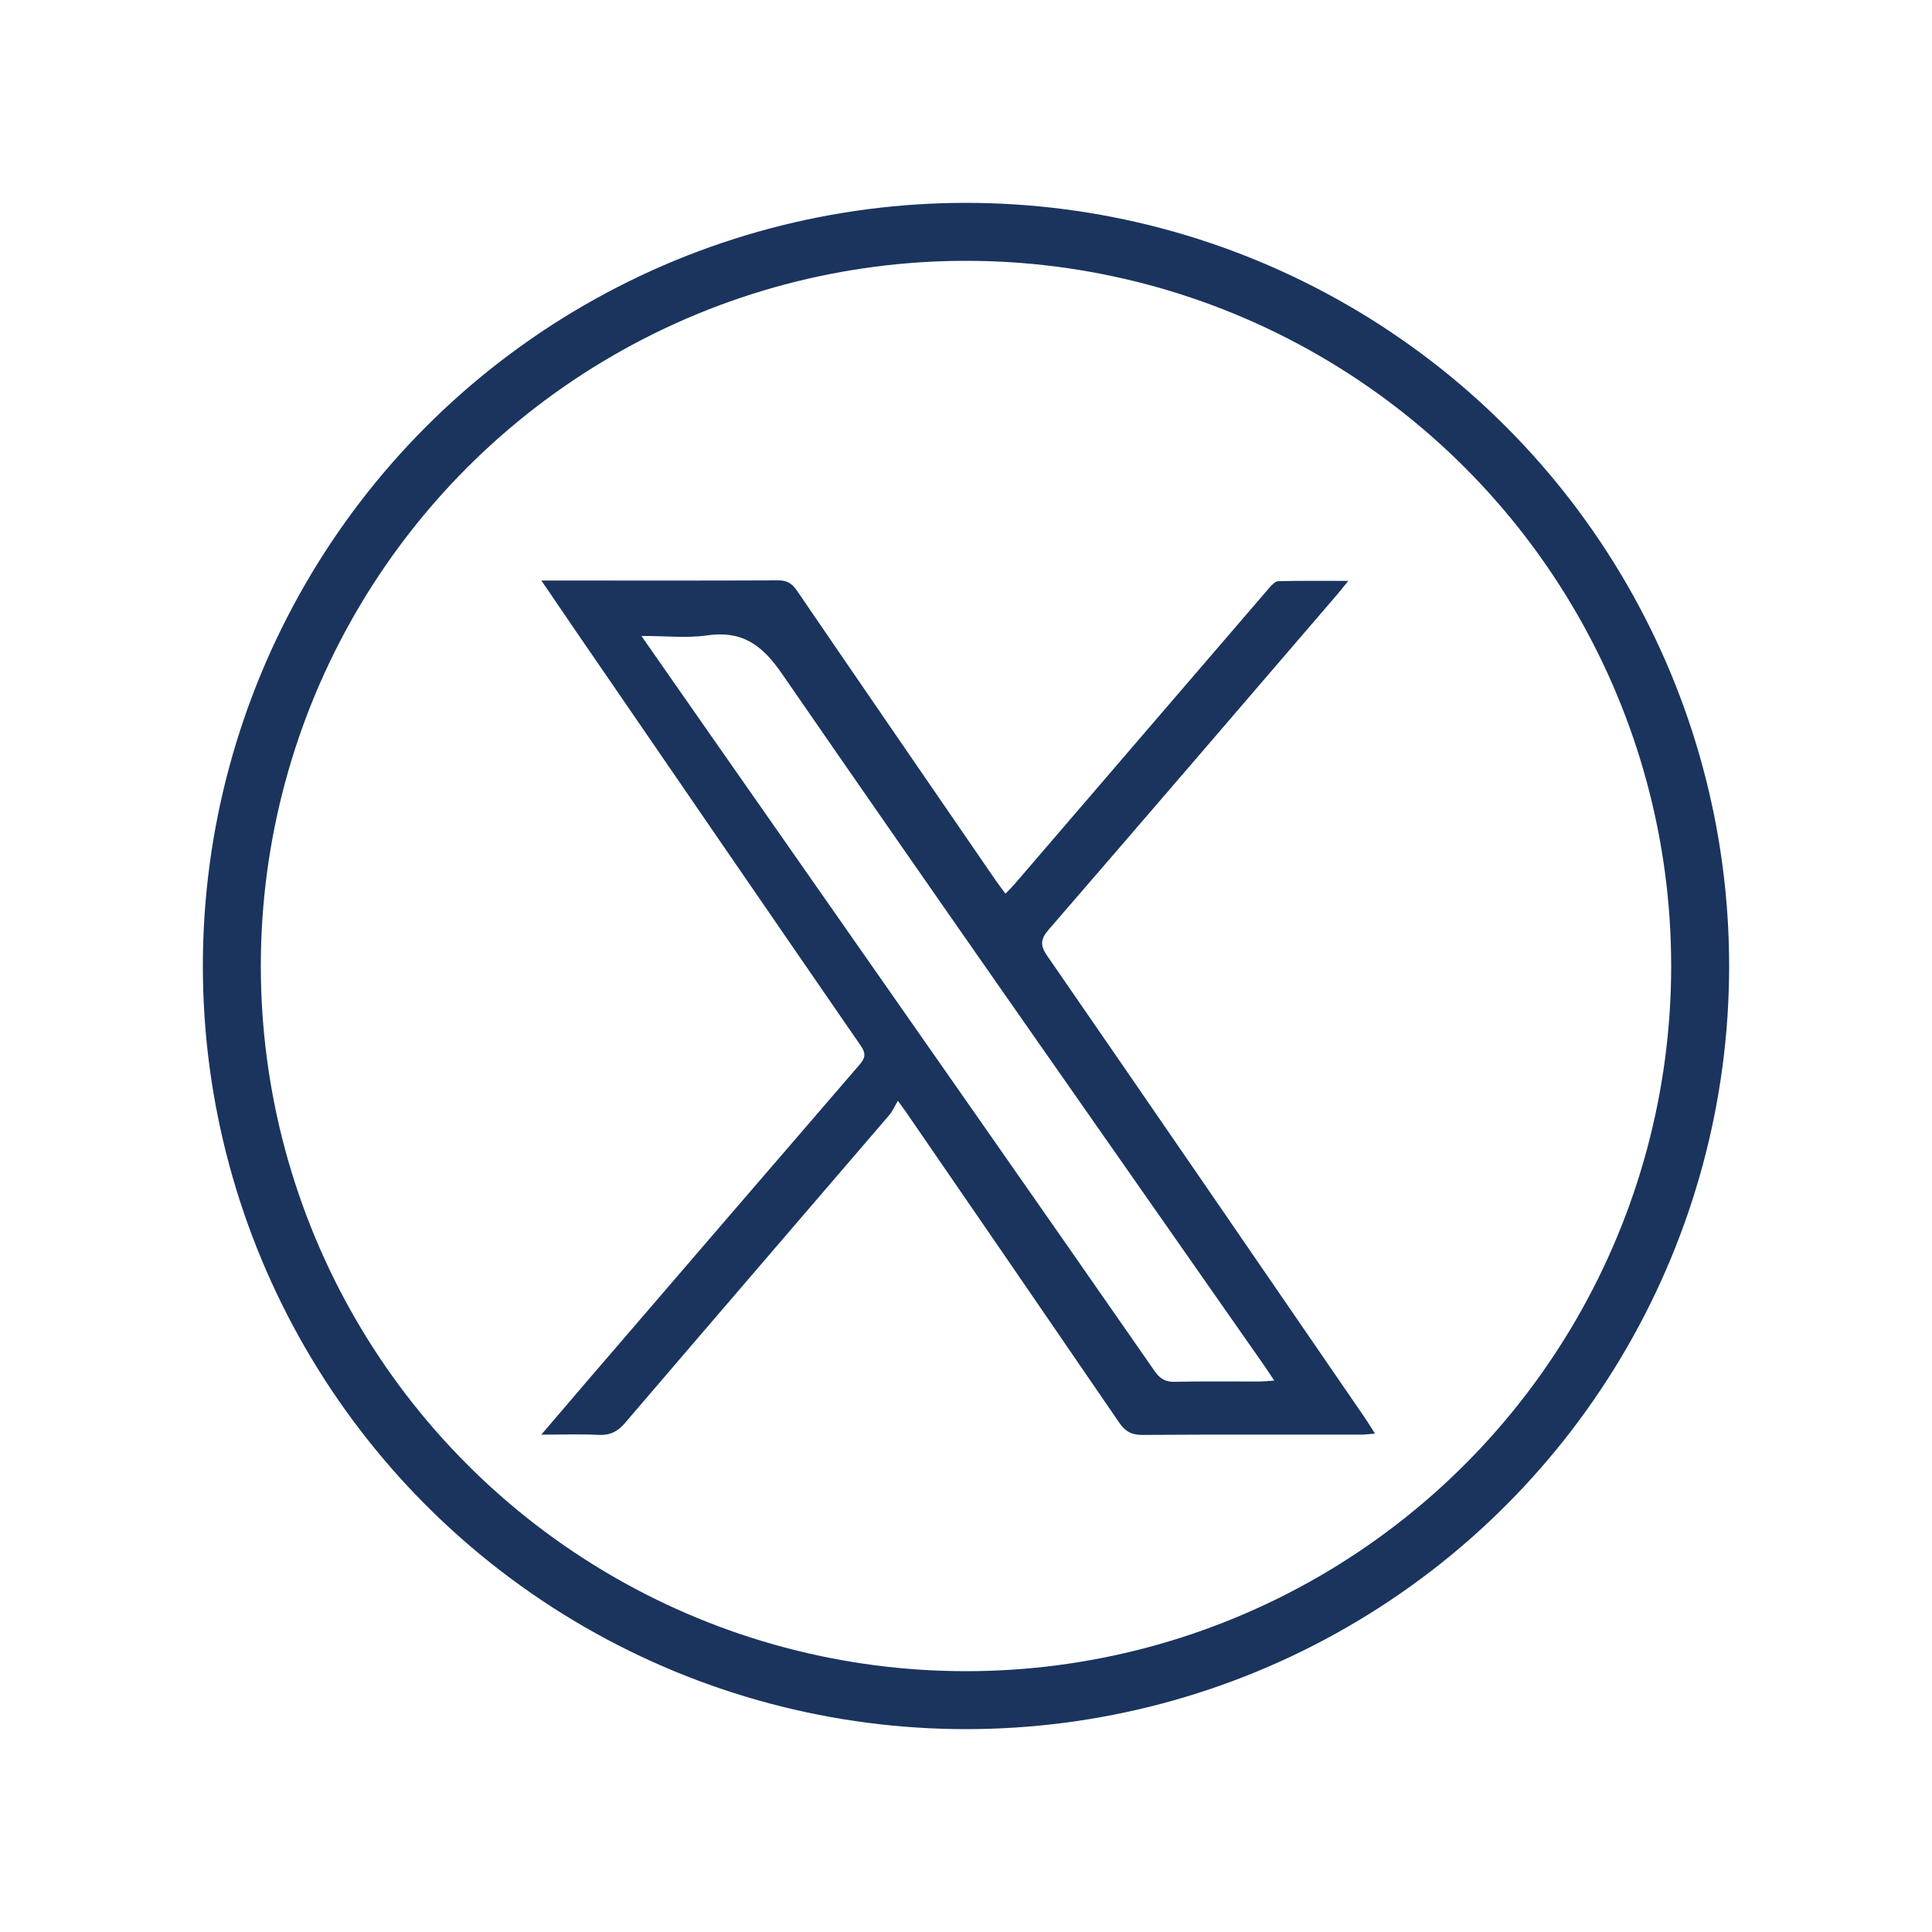
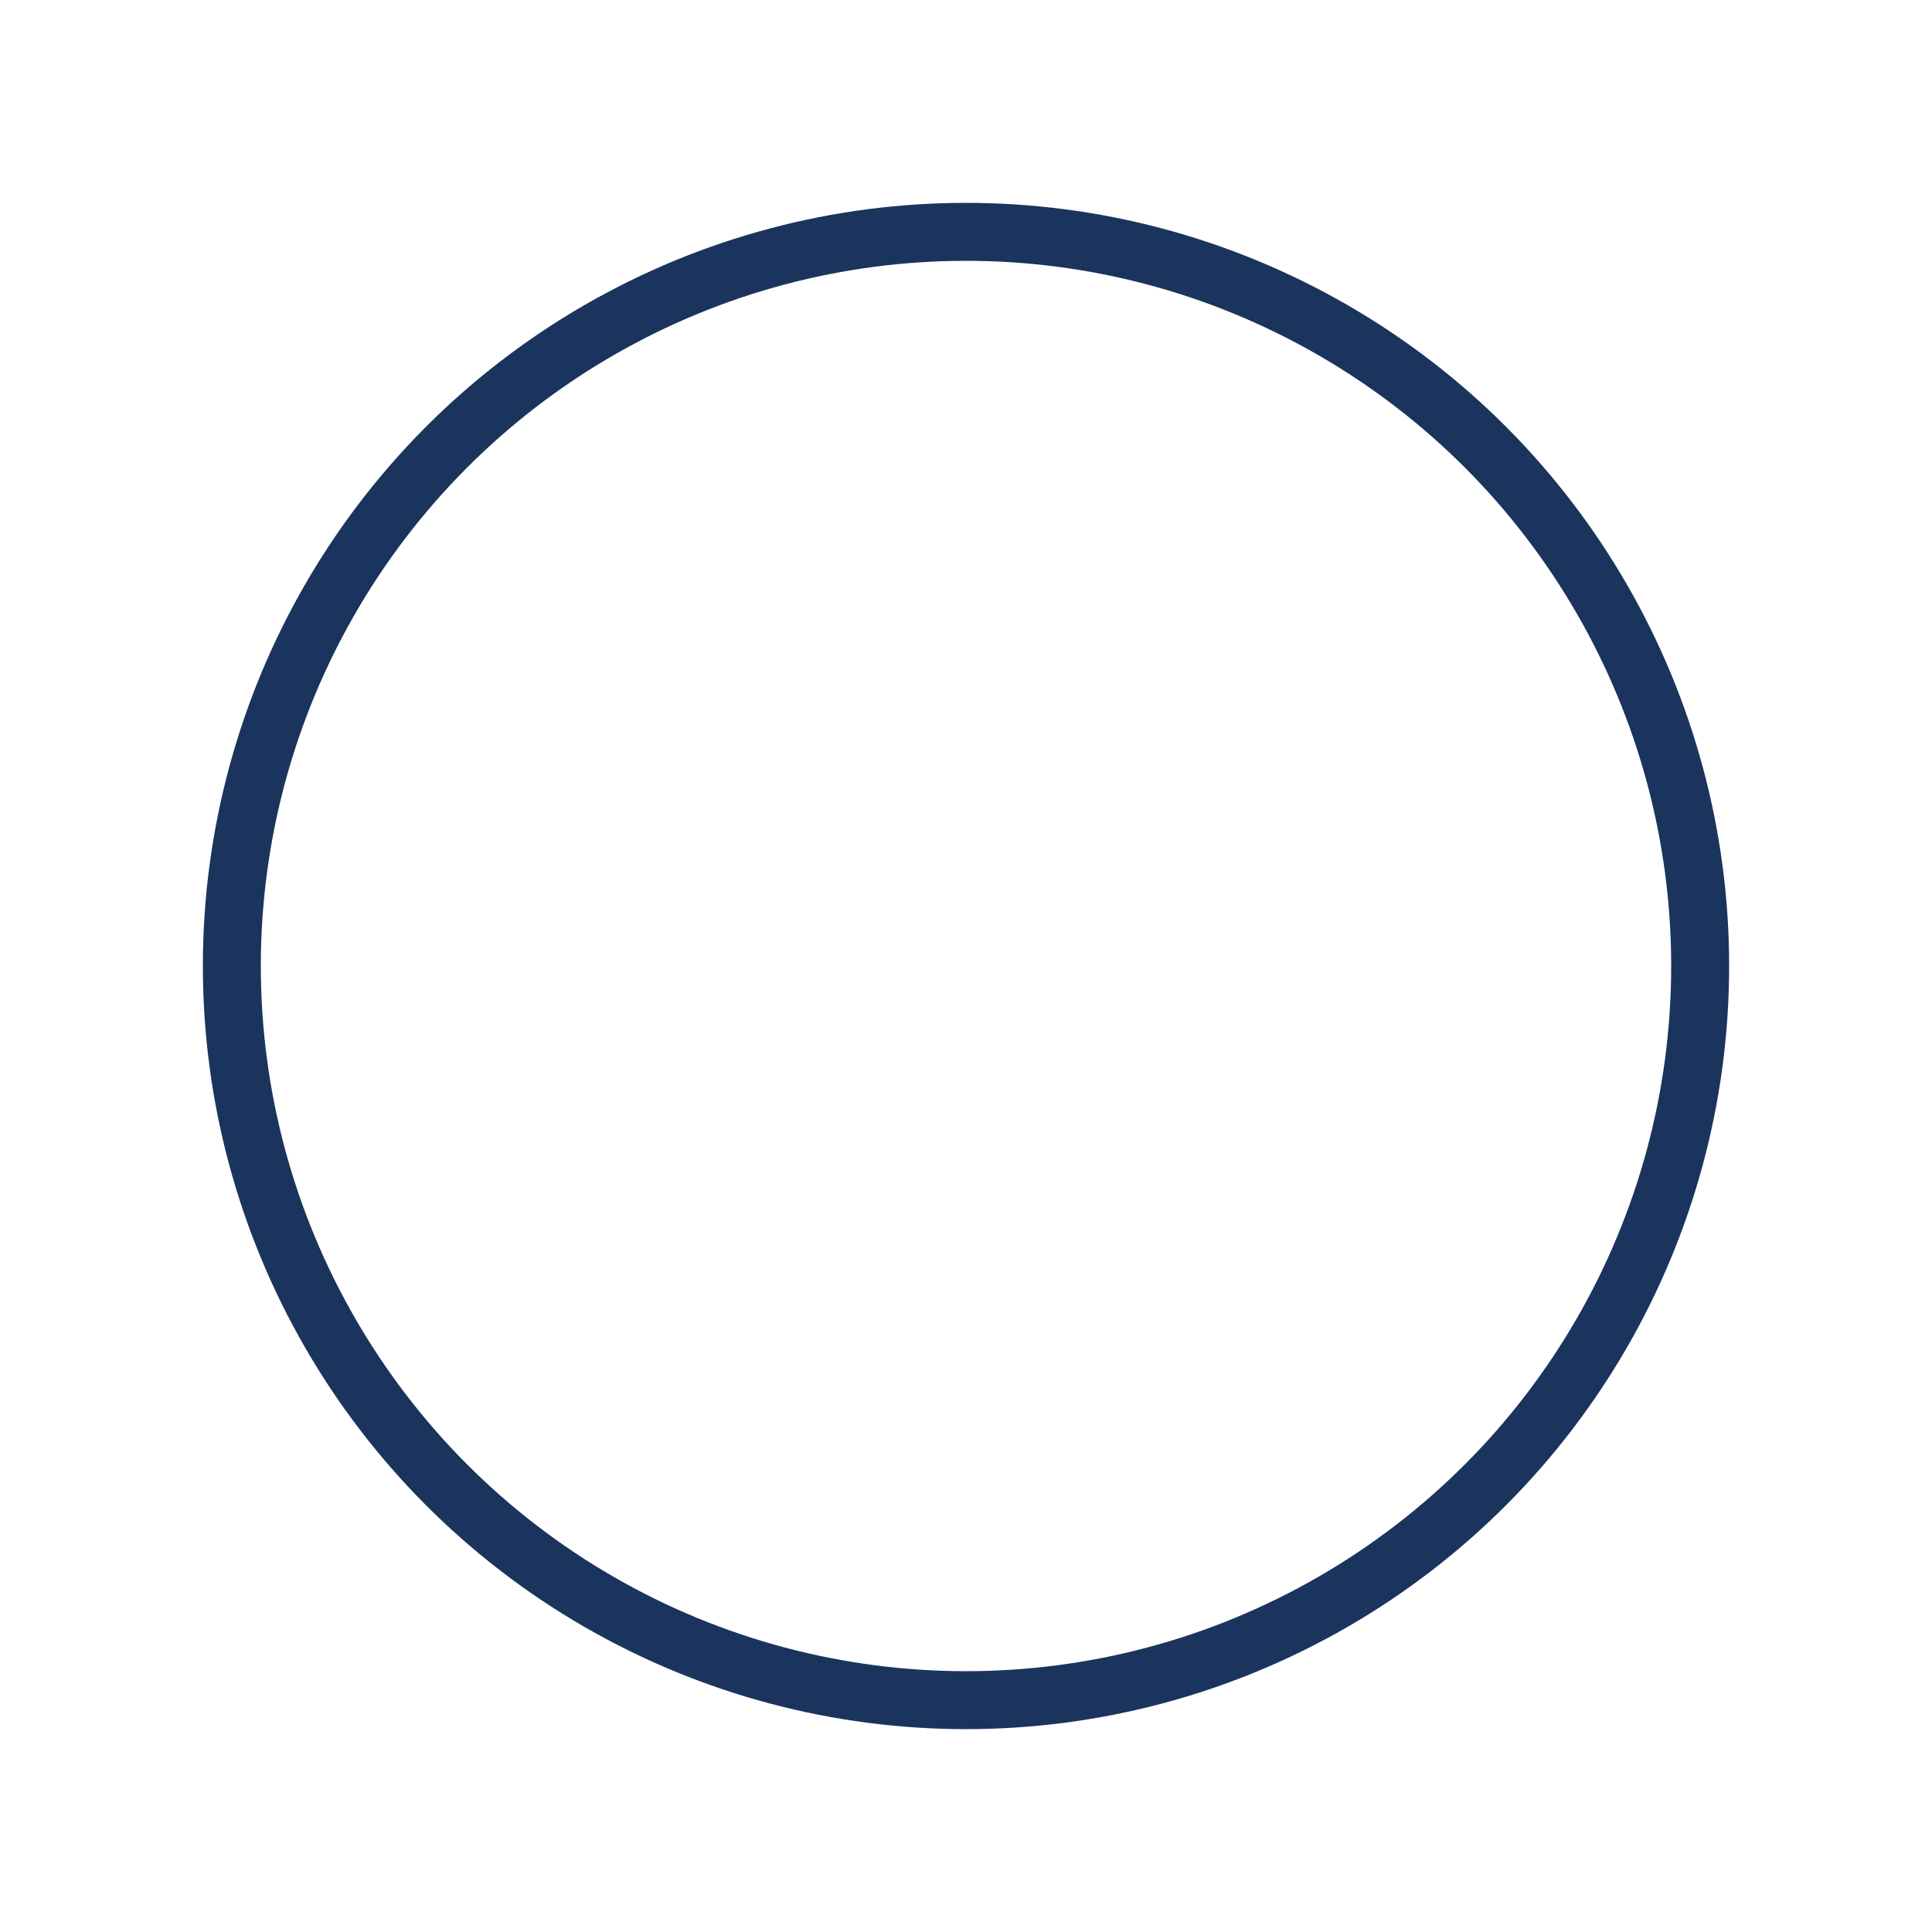
<svg xmlns="http://www.w3.org/2000/svg" version="1.1" x="0px" y="0px" width="50px" height="50px" viewBox="0 0 500 500" enable-background="new 0 0 500 500" xml:space="preserve">
  <title>Twitter X Logo</title>
  <desc>Twitter X Logo</desc>
  <g>
    <circle fill="none" class="stroke-color-primary1" stroke="#1A345E" stroke-width="15" stroke-miterlimit="10" cx="250" cy="250" r="190" />
-     <path fill="#1A345E" class="bg-color-primary1" d="M140.091,371.284c4.491-5.253,8.281-9.711,12.097-14.147   c23.407-27.208,46.808-54.421,70.257-81.594c1.446-1.676,1.748-2.838,0.352-4.862c-24.613-35.691-49.13-71.45-73.664-107.197   c-2.866-4.176-5.708-8.368-9.033-13.245c2.065,0,3.245,0,4.424,0c18.958,0.004,37.915,0.047,56.872-0.04   c2.291-0.011,3.571,0.779,4.844,2.643c17.095,25.035,34.277,50.01,51.444,74.995c0.738,1.075,1.545,2.103,2.542,3.454   c0.994-1.053,1.763-1.805,2.461-2.617c21.943-25.53,43.875-51.069,65.835-76.583c0.617-0.716,1.517-1.663,2.305-1.683   c5.74-0.144,11.485-0.077,18.119-0.077c-1.397,1.705-2.253,2.791-3.151,3.838c-24.777,28.825-49.523,57.676-74.399,86.416   c-2.161,2.497-2.228,4.101-0.365,6.801c27.479,39.809,54.84,79.701,82.223,119.578c0.797,1.16,1.52,2.372,2.596,4.06   c-1.576,0.115-2.623,0.259-3.669,0.26c-18.845,0.01-37.692-0.063-56.536,0.068c-2.808,0.021-4.448-0.91-5.986-3.16   c-18.369-26.867-36.819-53.678-55.252-80.501c-0.373-0.543-0.772-1.068-2.039-2.813c-0.85,1.439-1.366,2.698-2.207,3.678   c-22.786,26.564-45.63,53.079-68.379,79.676c-1.915,2.239-3.881,3.265-6.85,3.113C150.326,371.112,145.7,371.284,140.091,371.284    M165.994,164.579c5.562,7.973,10.447,14.988,15.344,21.995c24.446,34.981,48.901,69.955,73.341,104.94   c14.737,21.098,29.473,42.196,44.146,63.337c1.337,1.927,2.757,2.816,5.194,2.76c7.243-0.17,14.491-0.057,21.737-0.077   c1.134-0.003,2.267-0.13,4.024-0.238c-1.16-1.731-1.872-2.837-2.624-3.914c-41.672-59.645-83.505-119.179-124.82-179.07   c-5.172-7.498-10.316-11.172-19.392-9.868C177.739,165.191,172.338,164.579,165.994,164.579" />
  </g>
</svg>